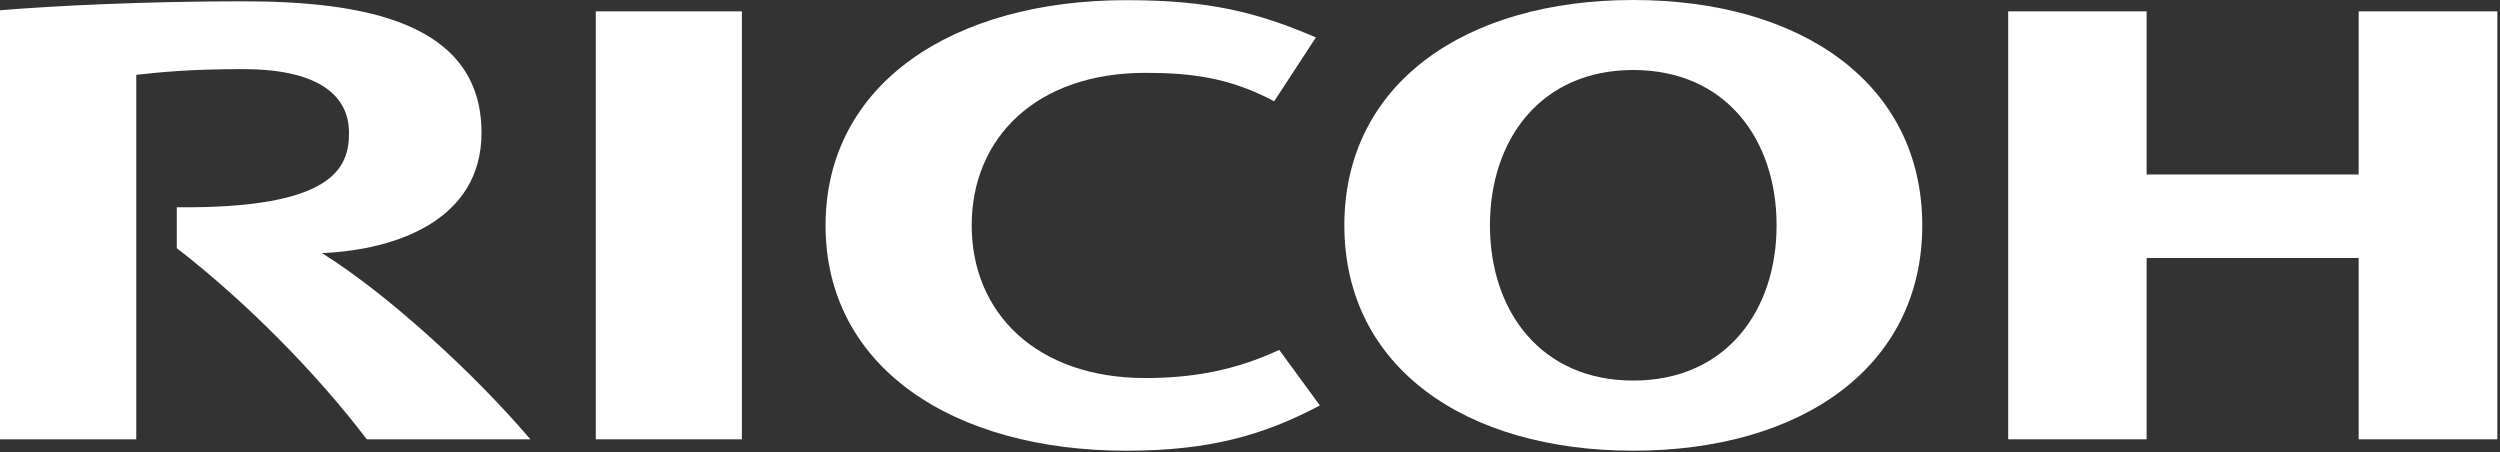
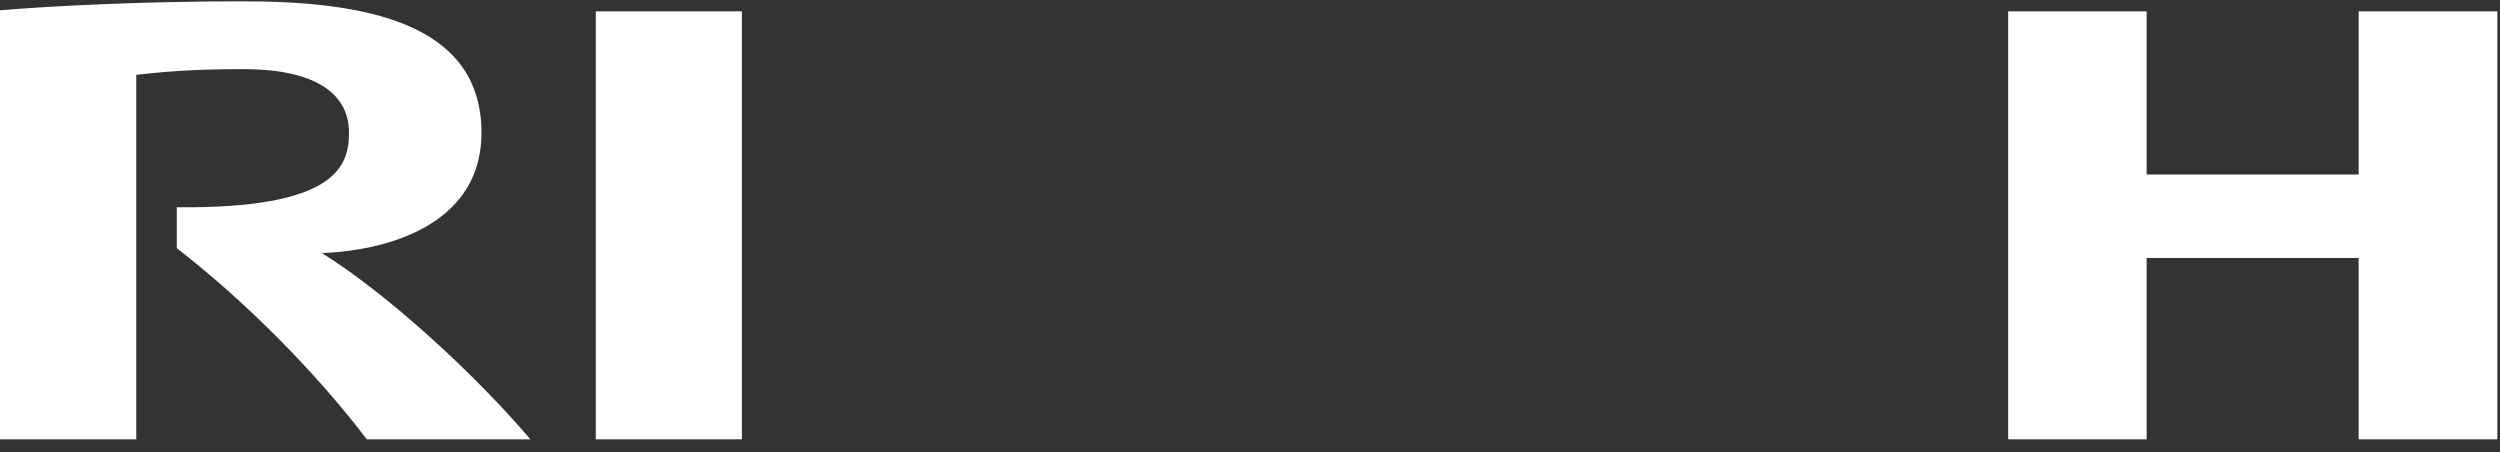
<svg xmlns="http://www.w3.org/2000/svg" width="105" height="19" viewBox="0 0 105 19" fill="none">
  <rect x="0" y="0" width="105" height="19" fill="#333333" stroke="none" />
-   <path d="M40.811 9.466C40.811 13.154 43.544 15.878 48.107 15.878C50.032 15.878 51.848 15.574 53.728 14.696L55.435 17.029C53.074 18.277 50.801 18.93 47.309 18.93C40.028 18.93 34.674 15.423 34.674 9.469C34.674 3.514 40.028 0.007 47.309 0.007C50.801 0.007 52.808 0.518 55.268 1.572L53.515 4.254C51.654 3.261 50.032 3.059 48.107 3.059C43.544 3.059 40.811 5.775 40.811 9.466Z" fill="white" />
-   <path d="M68.598 0C61.546 0 56.463 3.509 56.463 9.464C56.463 15.42 61.548 18.929 68.598 18.929C75.648 18.929 80.735 15.422 80.735 9.464C80.735 3.507 75.652 0 68.598 0ZM68.598 15.984C64.72 15.984 62.578 13.069 62.578 9.461C62.578 5.852 64.72 2.94 68.598 2.94C72.476 2.94 74.617 5.852 74.617 9.461C74.617 13.069 72.476 15.984 68.598 15.984Z" fill="white" />
  <path d="M99.064 10.835V18.451H104.889V0.477H99.064V7.329H90.158V0.477H84.344V18.451H90.158V10.835H99.064Z" fill="white" />
  <path d="M31.159 0.477H25.023V18.451H31.159V0.477Z" fill="white" />
  <path d="M7.425 8.705V10.423C10.31 12.655 13.249 15.62 15.407 18.451H22.276C19.887 15.644 16.222 12.308 13.52 10.63C16.691 10.497 20.223 9.215 20.223 5.578C20.223 0.907 15.233 0.055 10.19 0.055C6.07 0.055 2.271 0.244 0 0.431V18.451H5.723V3.142C6.783 3.029 7.921 2.903 10.217 2.903C13.168 2.903 14.658 3.876 14.658 5.58C14.658 7.028 14.04 8.768 7.423 8.705H7.425Z" fill="white" />
</svg>